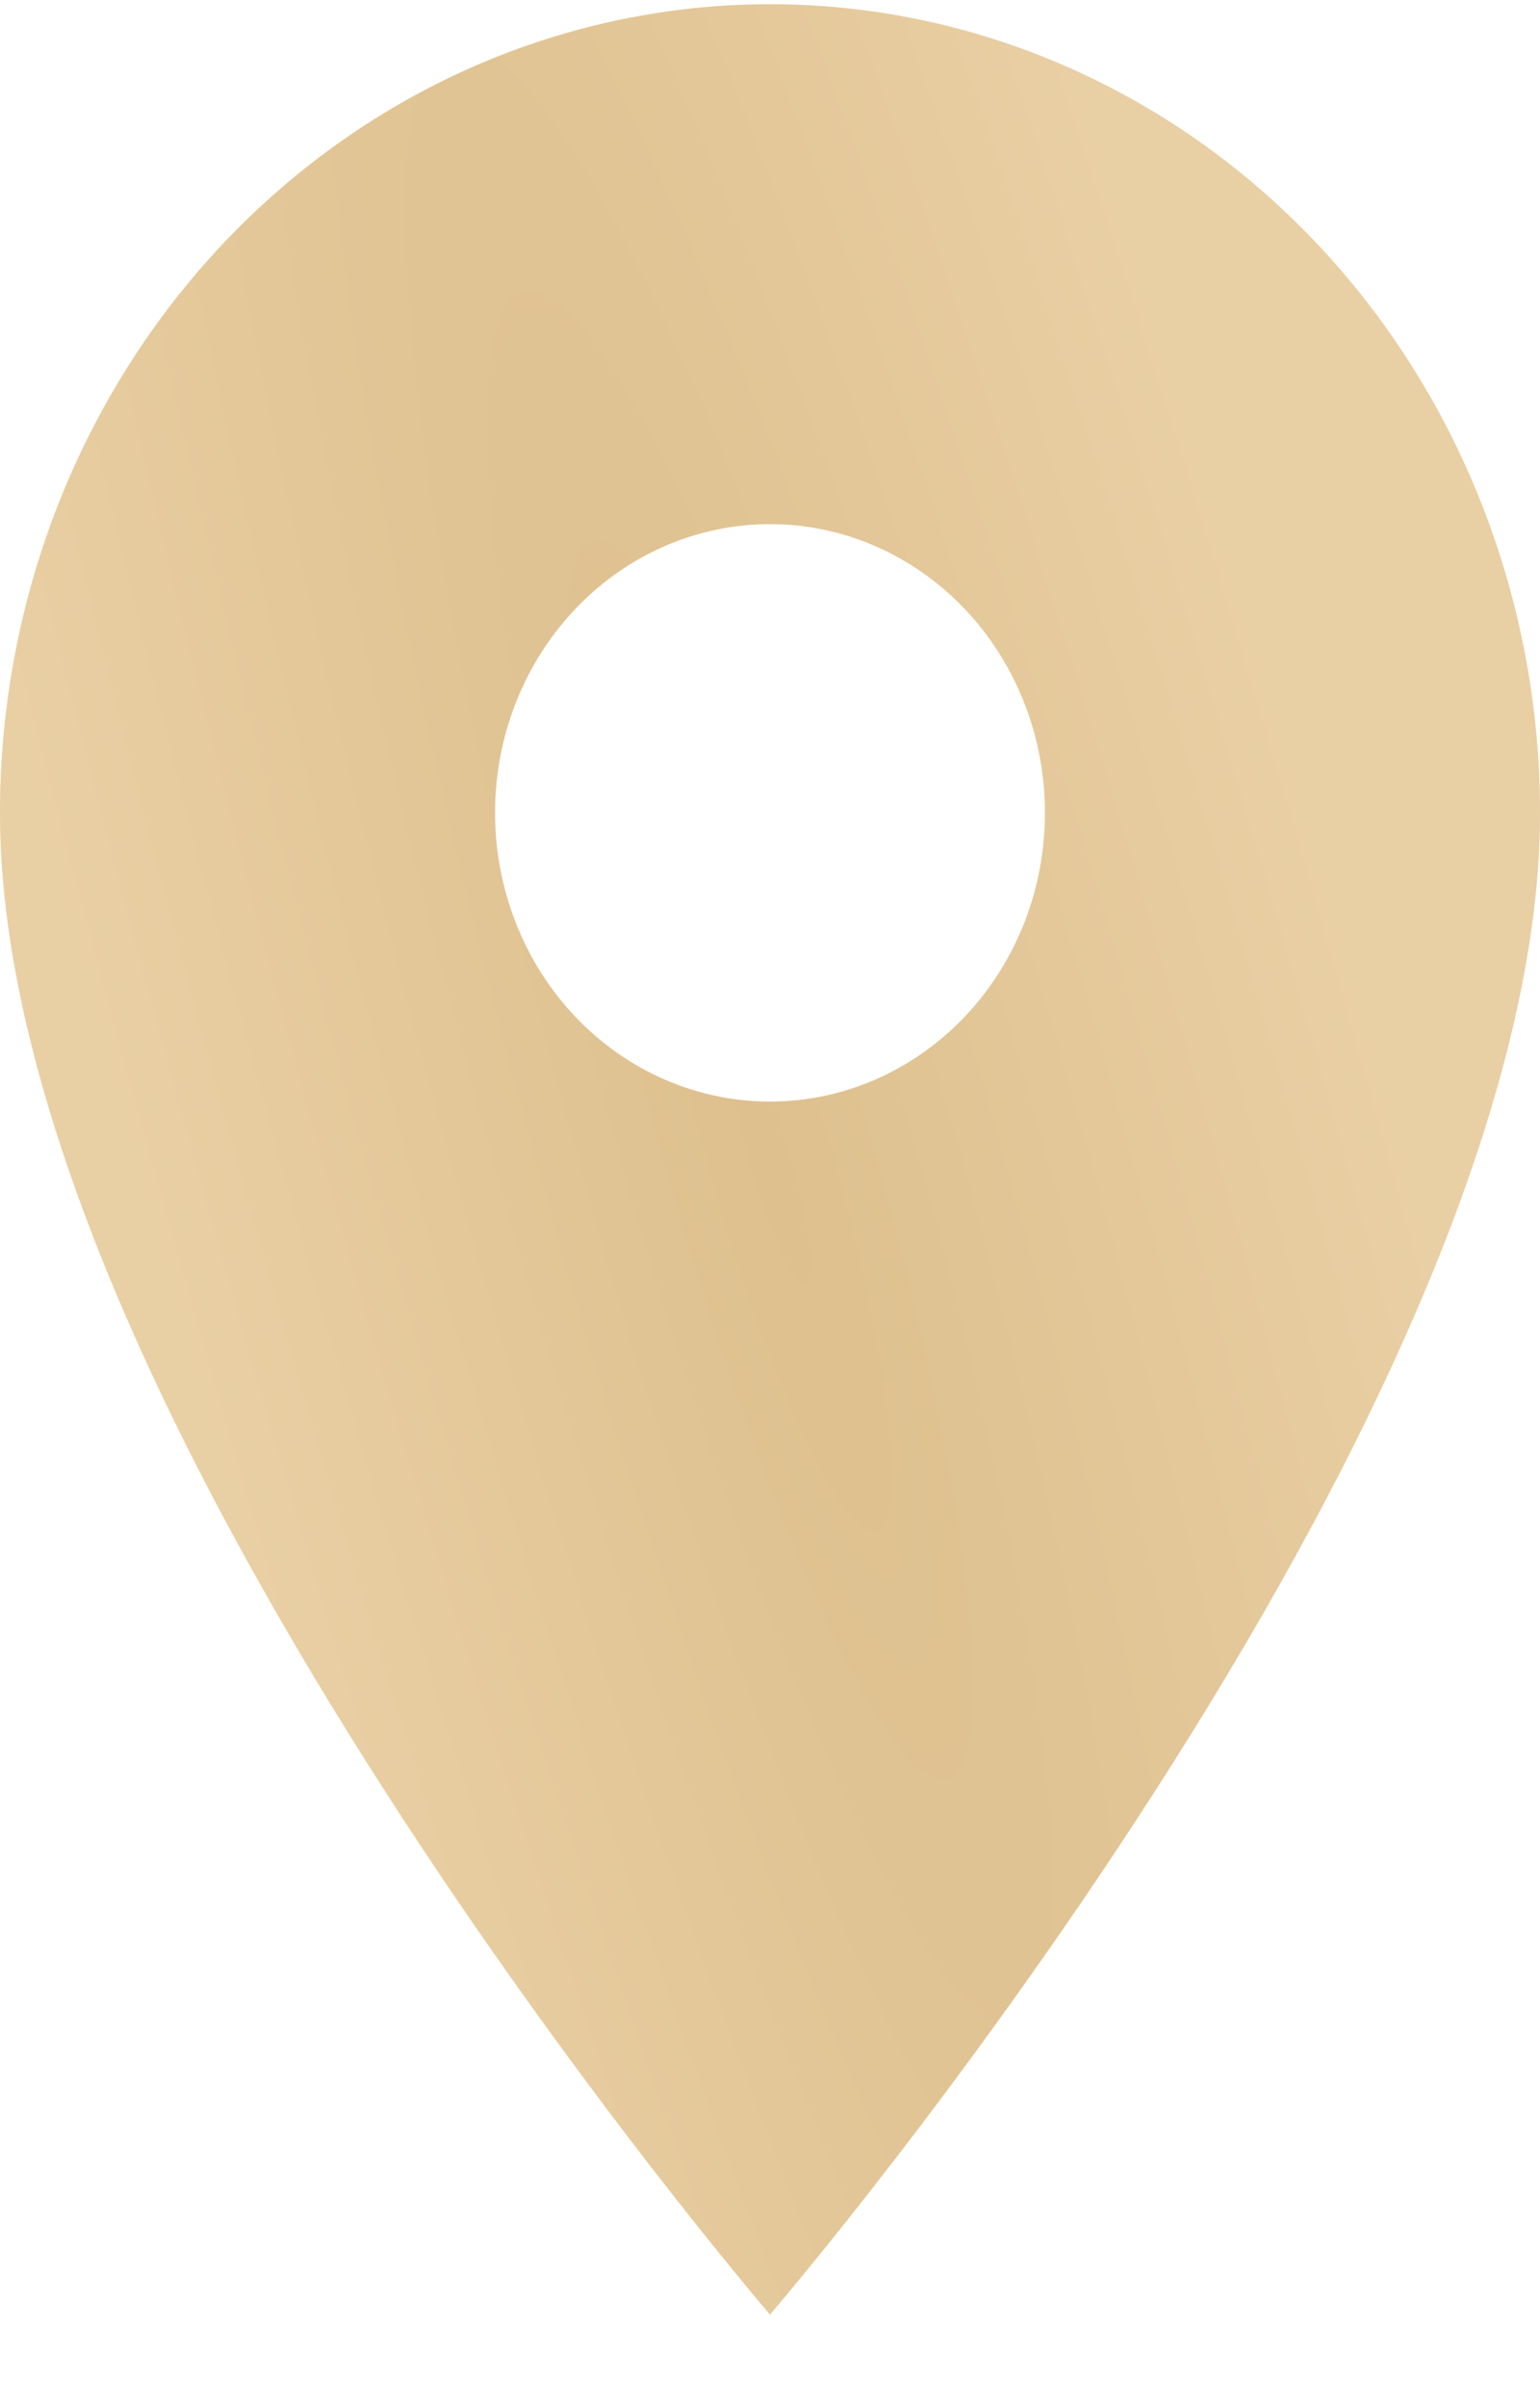
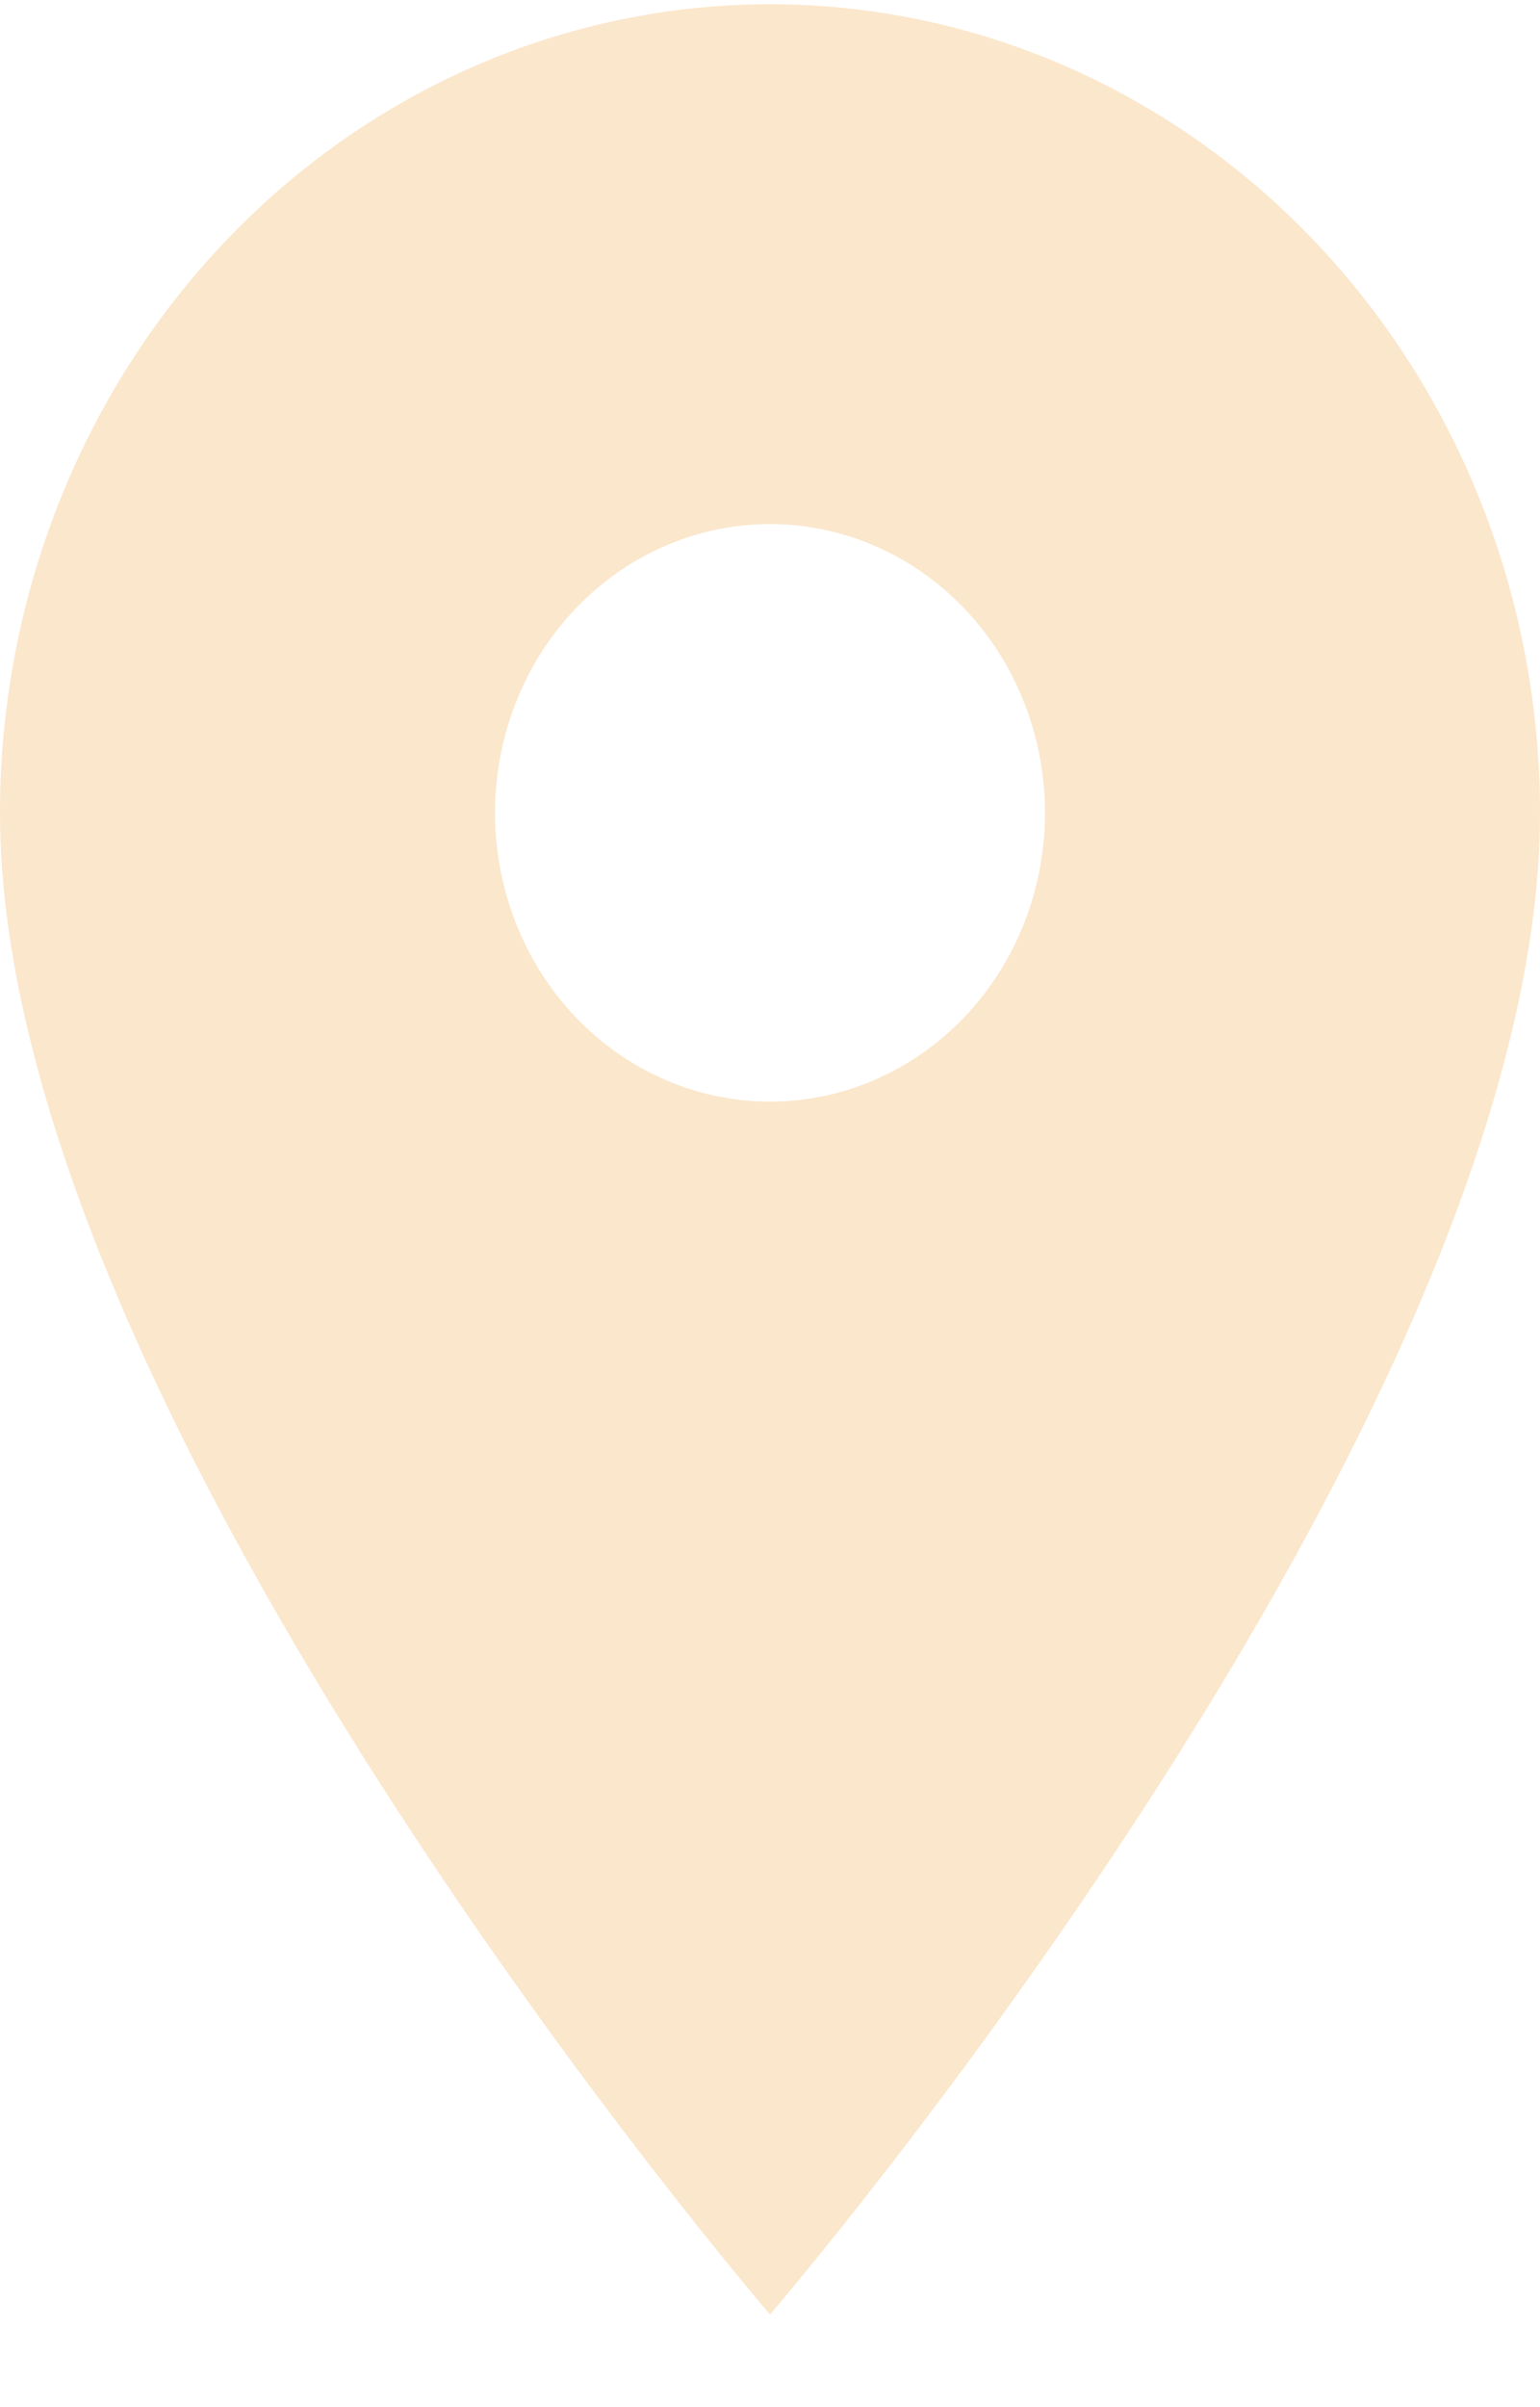
<svg xmlns="http://www.w3.org/2000/svg" width="16" height="25" viewBox="0 0 16 25" fill="none">
  <path d="M8 11.441C7.242 11.441 6.516 11.125 5.98 10.563C5.444 10 5.143 9.237 5.143 8.442C5.143 7.646 5.444 6.883 5.98 6.321C6.516 5.759 7.242 5.443 8 5.443C8.758 5.443 9.484 5.759 10.02 6.321C10.556 6.883 10.857 7.646 10.857 8.442C10.857 8.836 10.783 9.226 10.64 9.59C10.496 9.953 10.286 10.284 10.02 10.563C9.755 10.841 9.44 11.062 9.093 11.213C8.747 11.364 8.375 11.441 8 11.441ZM8 0.044C5.878 0.044 3.843 0.929 2.343 2.504C0.843 4.079 0 6.215 0 8.442C0 14.74 8 24.038 8 24.038C8 24.038 16 14.74 16 8.442C16 6.215 15.157 4.079 13.657 2.504C12.157 0.929 10.122 0.044 8 0.044Z" fill="#FBE7CC" />
-   <path d="M8 11.441C7.242 11.441 6.516 11.125 5.98 10.563C5.444 10 5.143 9.237 5.143 8.442C5.143 7.646 5.444 6.883 5.98 6.321C6.516 5.759 7.242 5.443 8 5.443C8.758 5.443 9.484 5.759 10.02 6.321C10.556 6.883 10.857 7.646 10.857 8.442C10.857 8.836 10.783 9.226 10.64 9.59C10.496 9.953 10.286 10.284 10.02 10.563C9.755 10.841 9.44 11.062 9.093 11.213C8.747 11.364 8.375 11.441 8 11.441ZM8 0.044C5.878 0.044 3.843 0.929 2.343 2.504C0.843 4.079 0 6.215 0 8.442C0 14.74 8 24.038 8 24.038C8 24.038 16 14.74 16 8.442C16 6.215 15.157 4.079 13.657 2.504C12.157 0.929 10.122 0.044 8 0.044Z" fill="url(#paint0_radial_2002_8)" />
  <defs>
    <radialGradient id="paint0_radial_2002_8" cx="0" cy="0" r="1" gradientUnits="userSpaceOnUse" gradientTransform="translate(8 12.041) rotate(74.374) scale(38.796 6.422)">
      <stop stop-color="#DEC08E" />
      <stop offset="1" stop-color="#E9CFA4" />
    </radialGradient>
  </defs>
</svg>